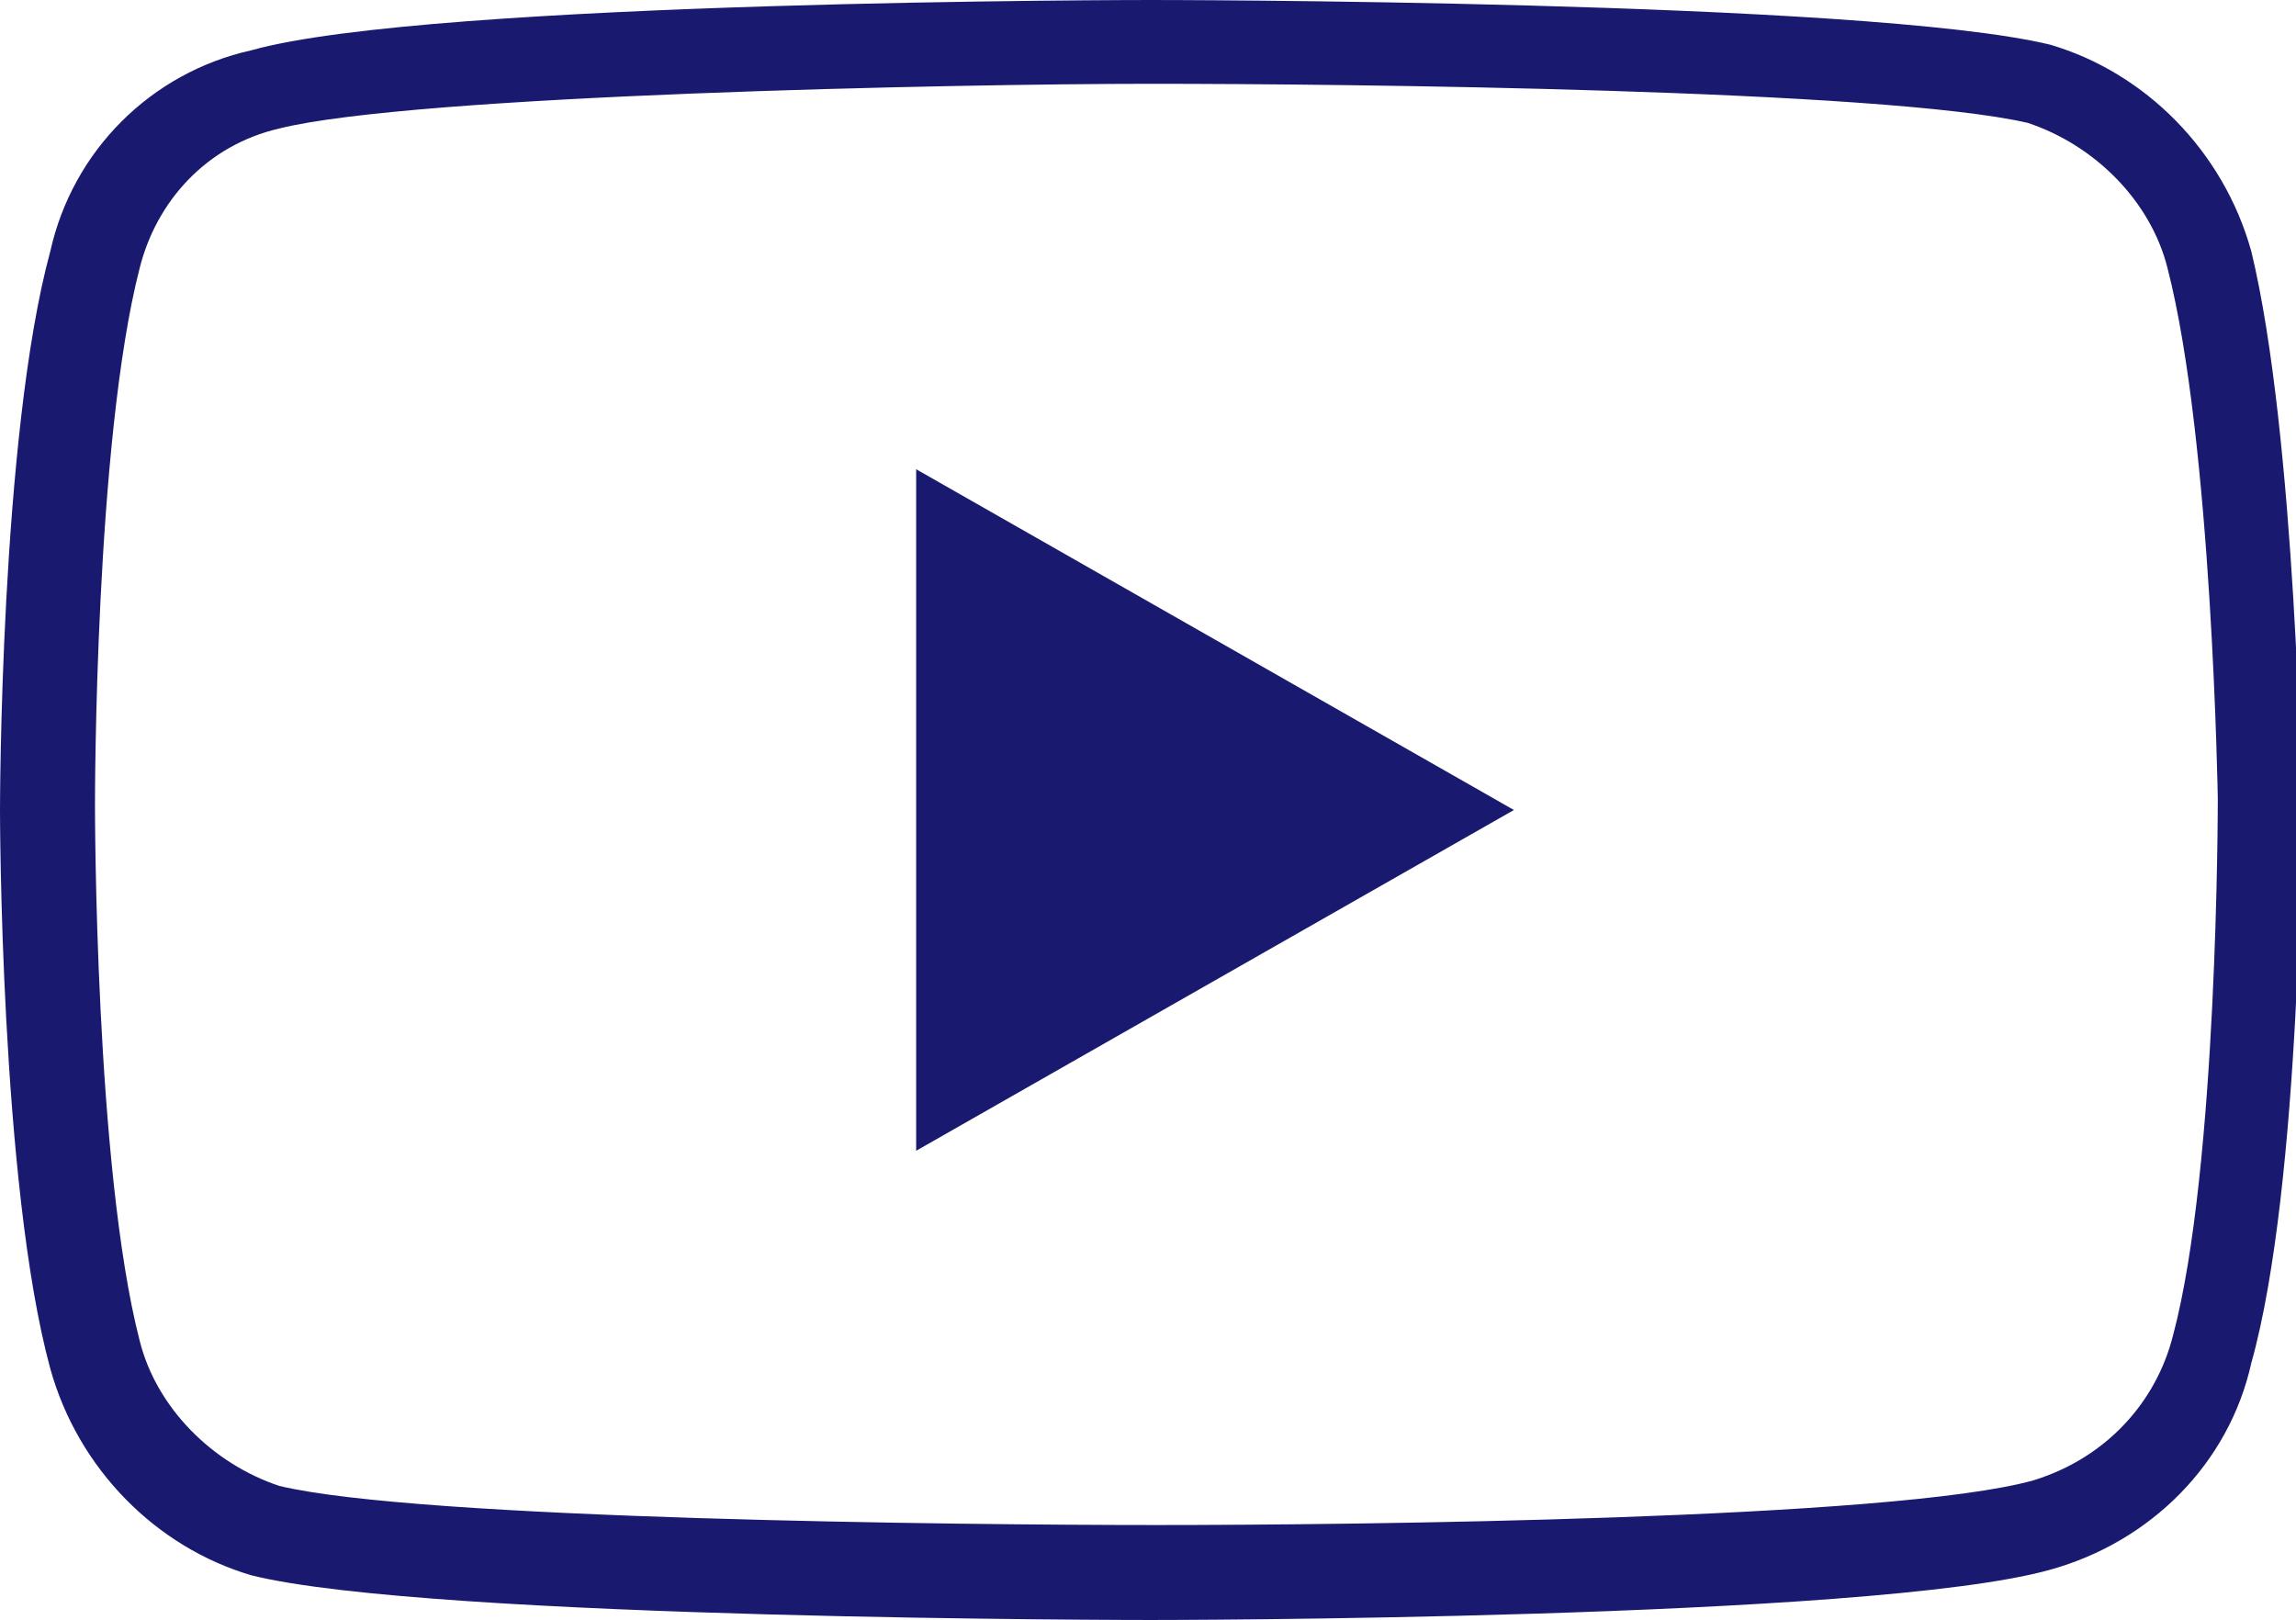
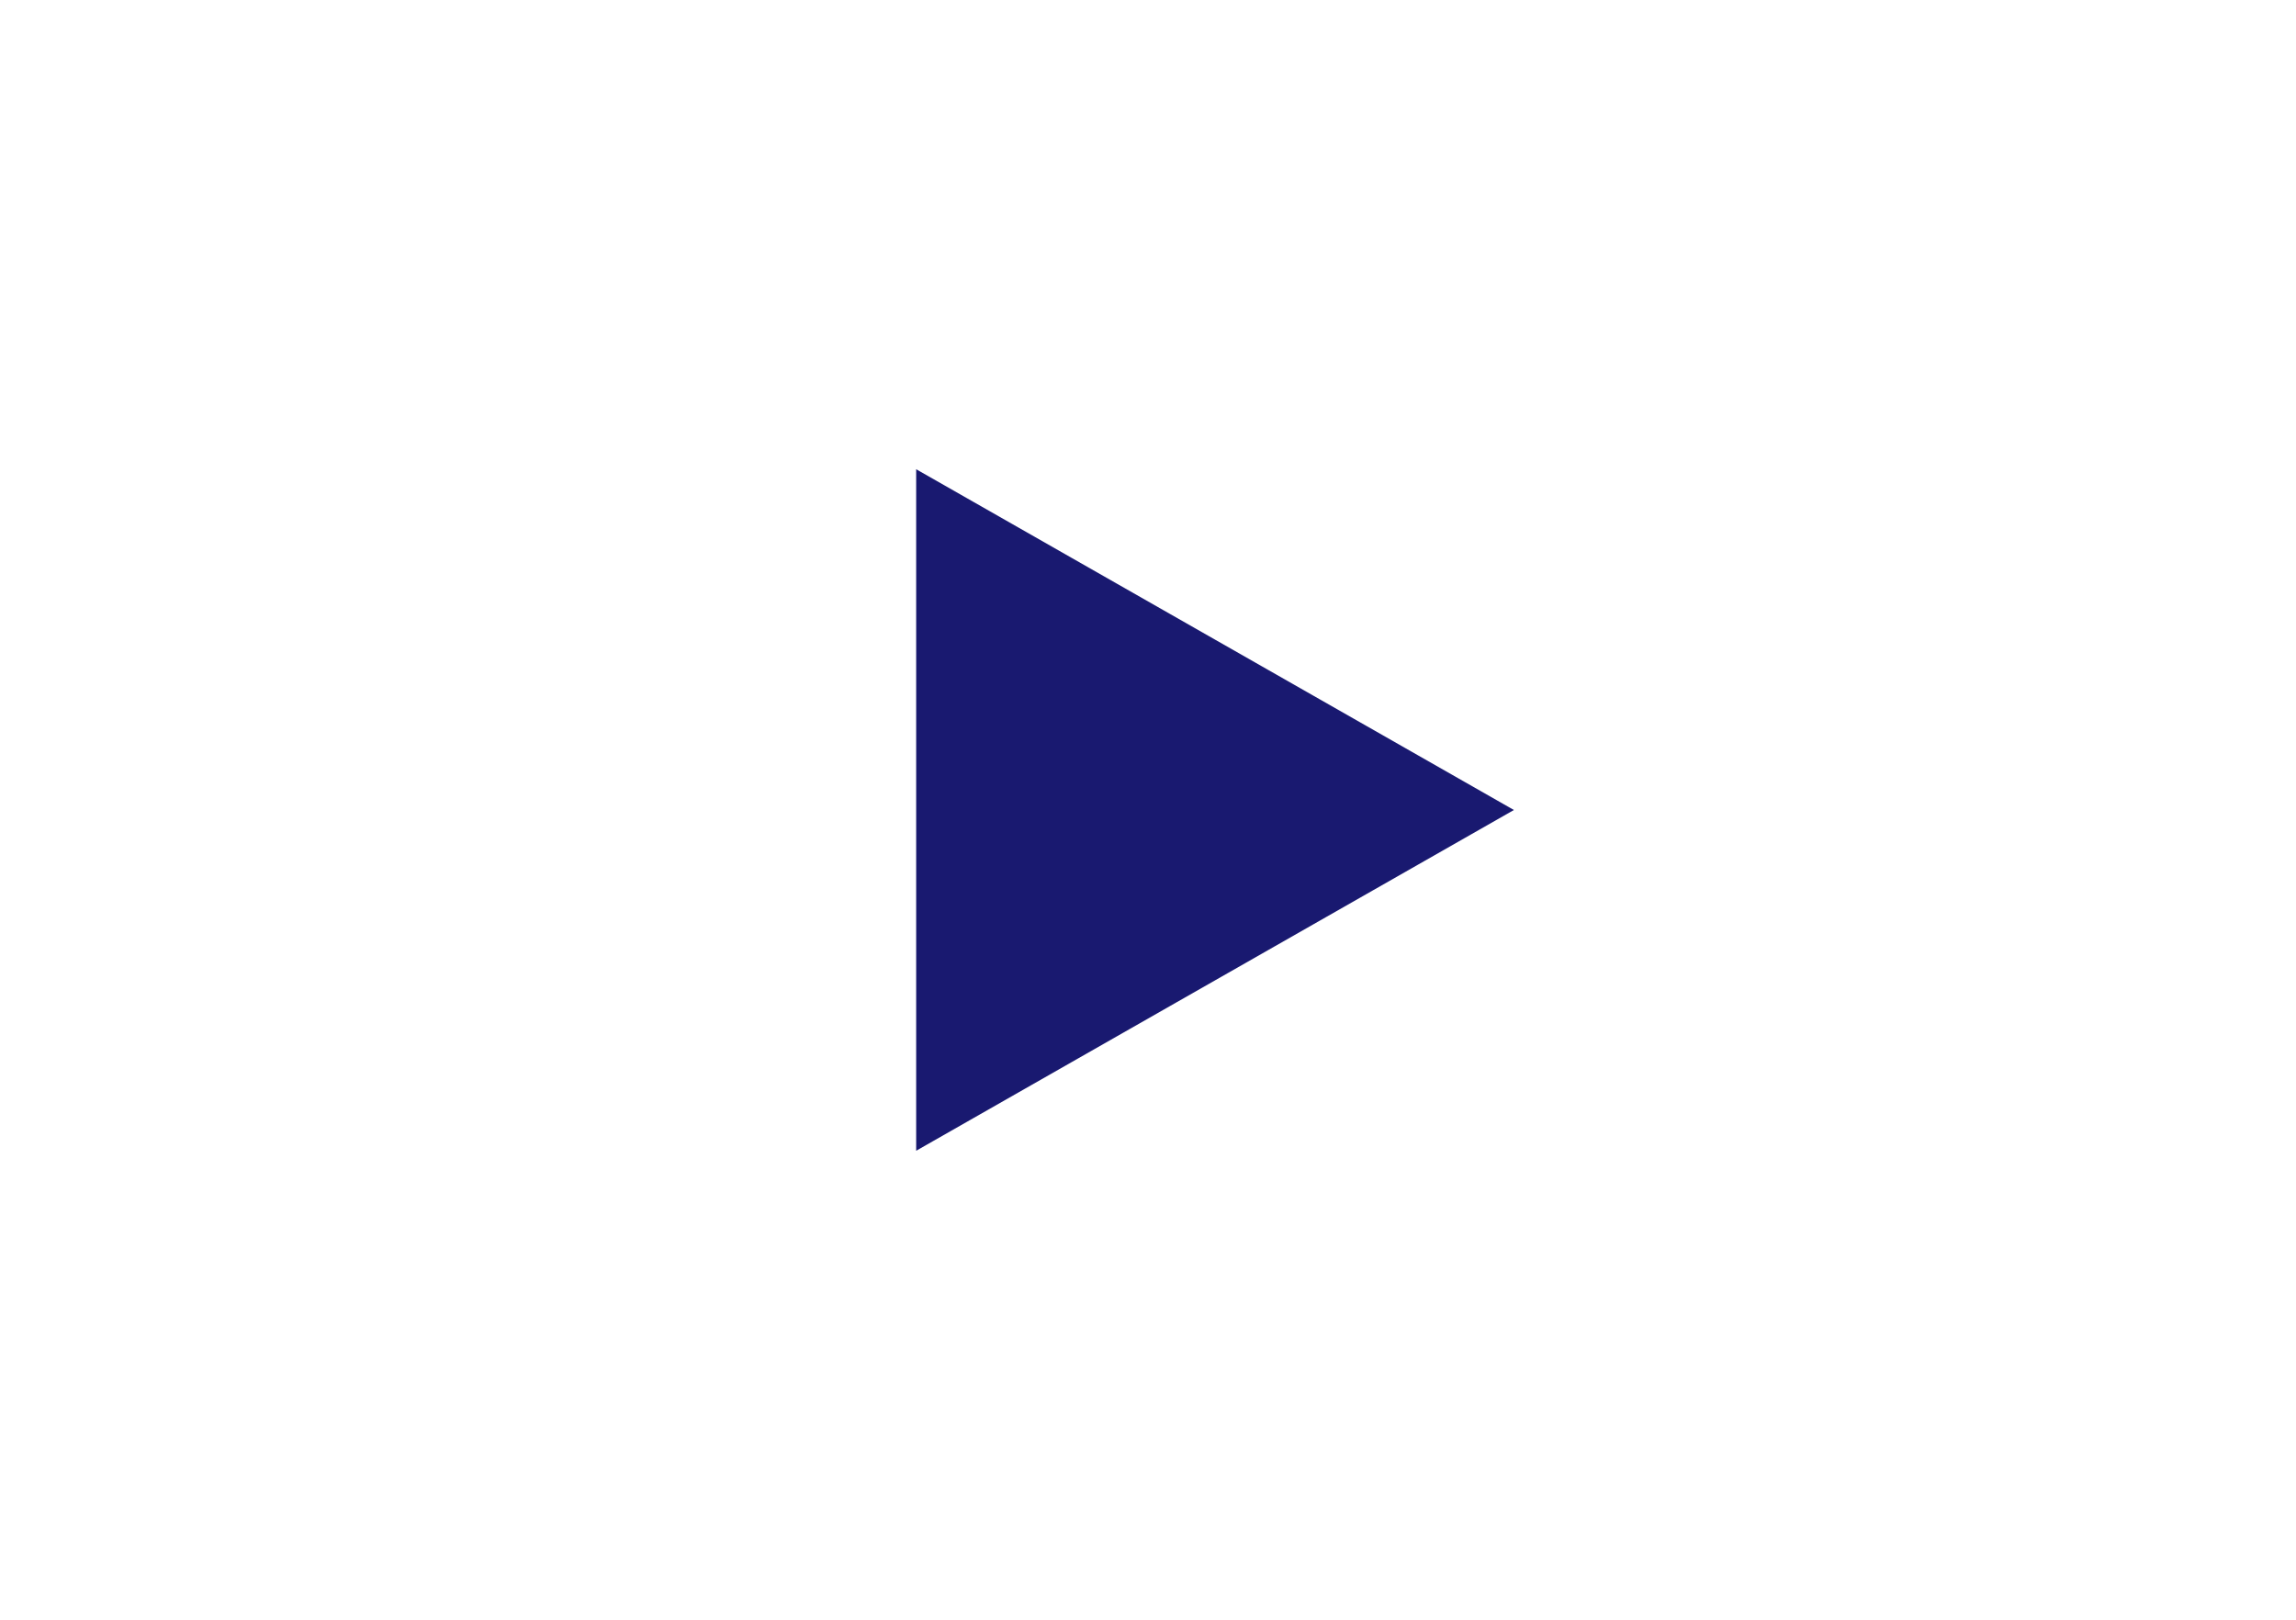
<svg xmlns="http://www.w3.org/2000/svg" version="1.1" id="レイヤー_1" x="0px" y="0px" viewBox="0 0 41.1 29" style="enable-background:new 0 0 41.1 29;" xml:space="preserve">
  <style type="text/css">
	.st0{fill:#191970;}
</style>
  <g id="レイヤー_1_00000145056823064911555220000011687211893521729415_">
</g>
  <g id="Layer_1">
    <g>
      <g>
        <g>
-           <path class="st0" d="M20.6,1.5L20.6,1.5c3.5,0,13.1,0.1,15.7,0.7c1.2,0.4,2.2,1.4,2.5,2.6c0.8,3.1,0.9,9.5,0.9,9.5      c0,0.1,0,6.6-0.8,9.6l0,0l0,0c-0.3,1.2-1.2,2.2-2.5,2.6c-2.5,0.7-12.2,0.8-15.7,0.8c-3.5,0-13.2-0.1-15.7-0.7      c-1.2-0.4-2.2-1.4-2.5-2.6c-0.8-3.1-0.8-9.5-0.8-9.6c0-0.1,0-6.5,0.8-9.6l0,0l0,0c0.3-1.2,1.2-2.2,2.5-2.5l0,0l0,0      C7.4,1.7,17.1,1.5,20.6,1.5 M20.6,0c0,0-12.9,0-16.1,0.9C2.7,1.3,1.3,2.7,0.9,4.5C0,7.8,0,14.5,0,14.5s0,6.7,0.9,10      c0.5,1.8,1.9,3.2,3.6,3.7C7.7,29,20.6,29,20.6,29s12.9,0,16.1-0.9c1.8-0.5,3.2-1.9,3.6-3.7c0.9-3.2,0.9-10,0.9-10      s-0.1-6.6-0.9-9.9c-0.5-1.8-1.9-3.2-3.6-3.7C33.4,0,20.6,0,20.6,0L20.6,0z" />
-         </g>
+           </g>
      </g>
      <g>
        <polygon class="st0" points="16.4,20.6 16.4,8.4 27.1,14.5    " />
      </g>
    </g>
  </g>
</svg>